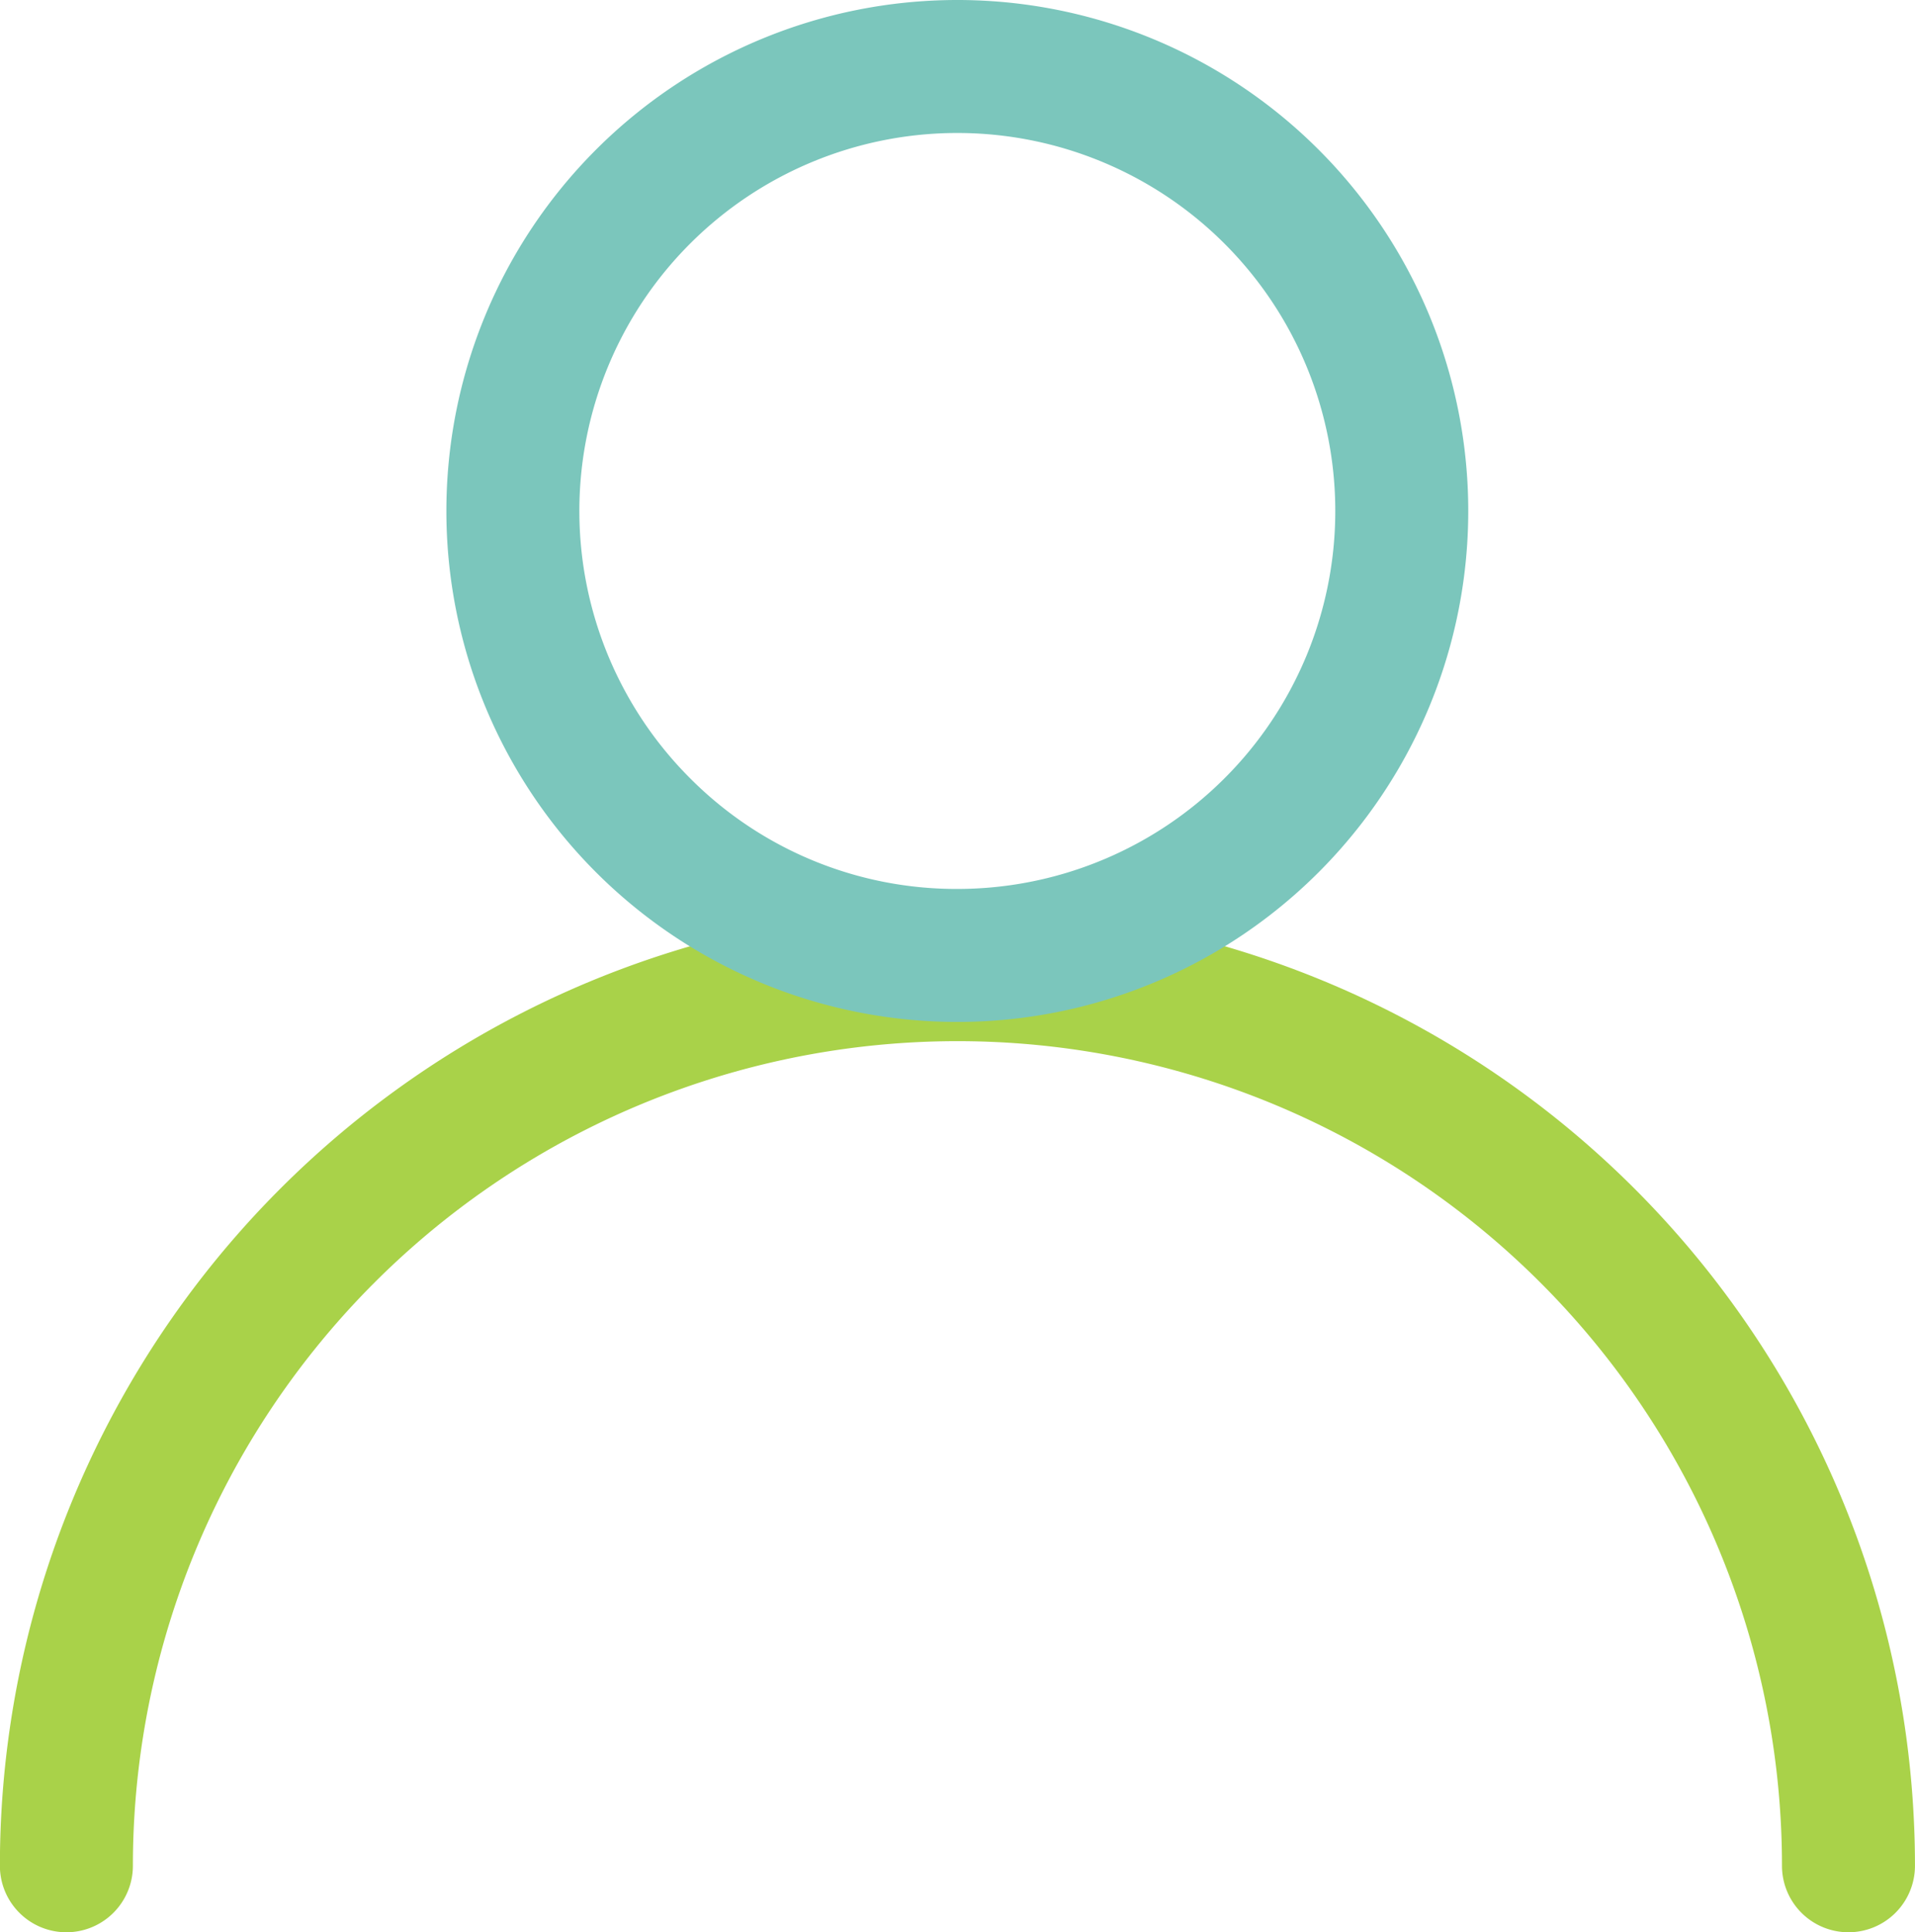
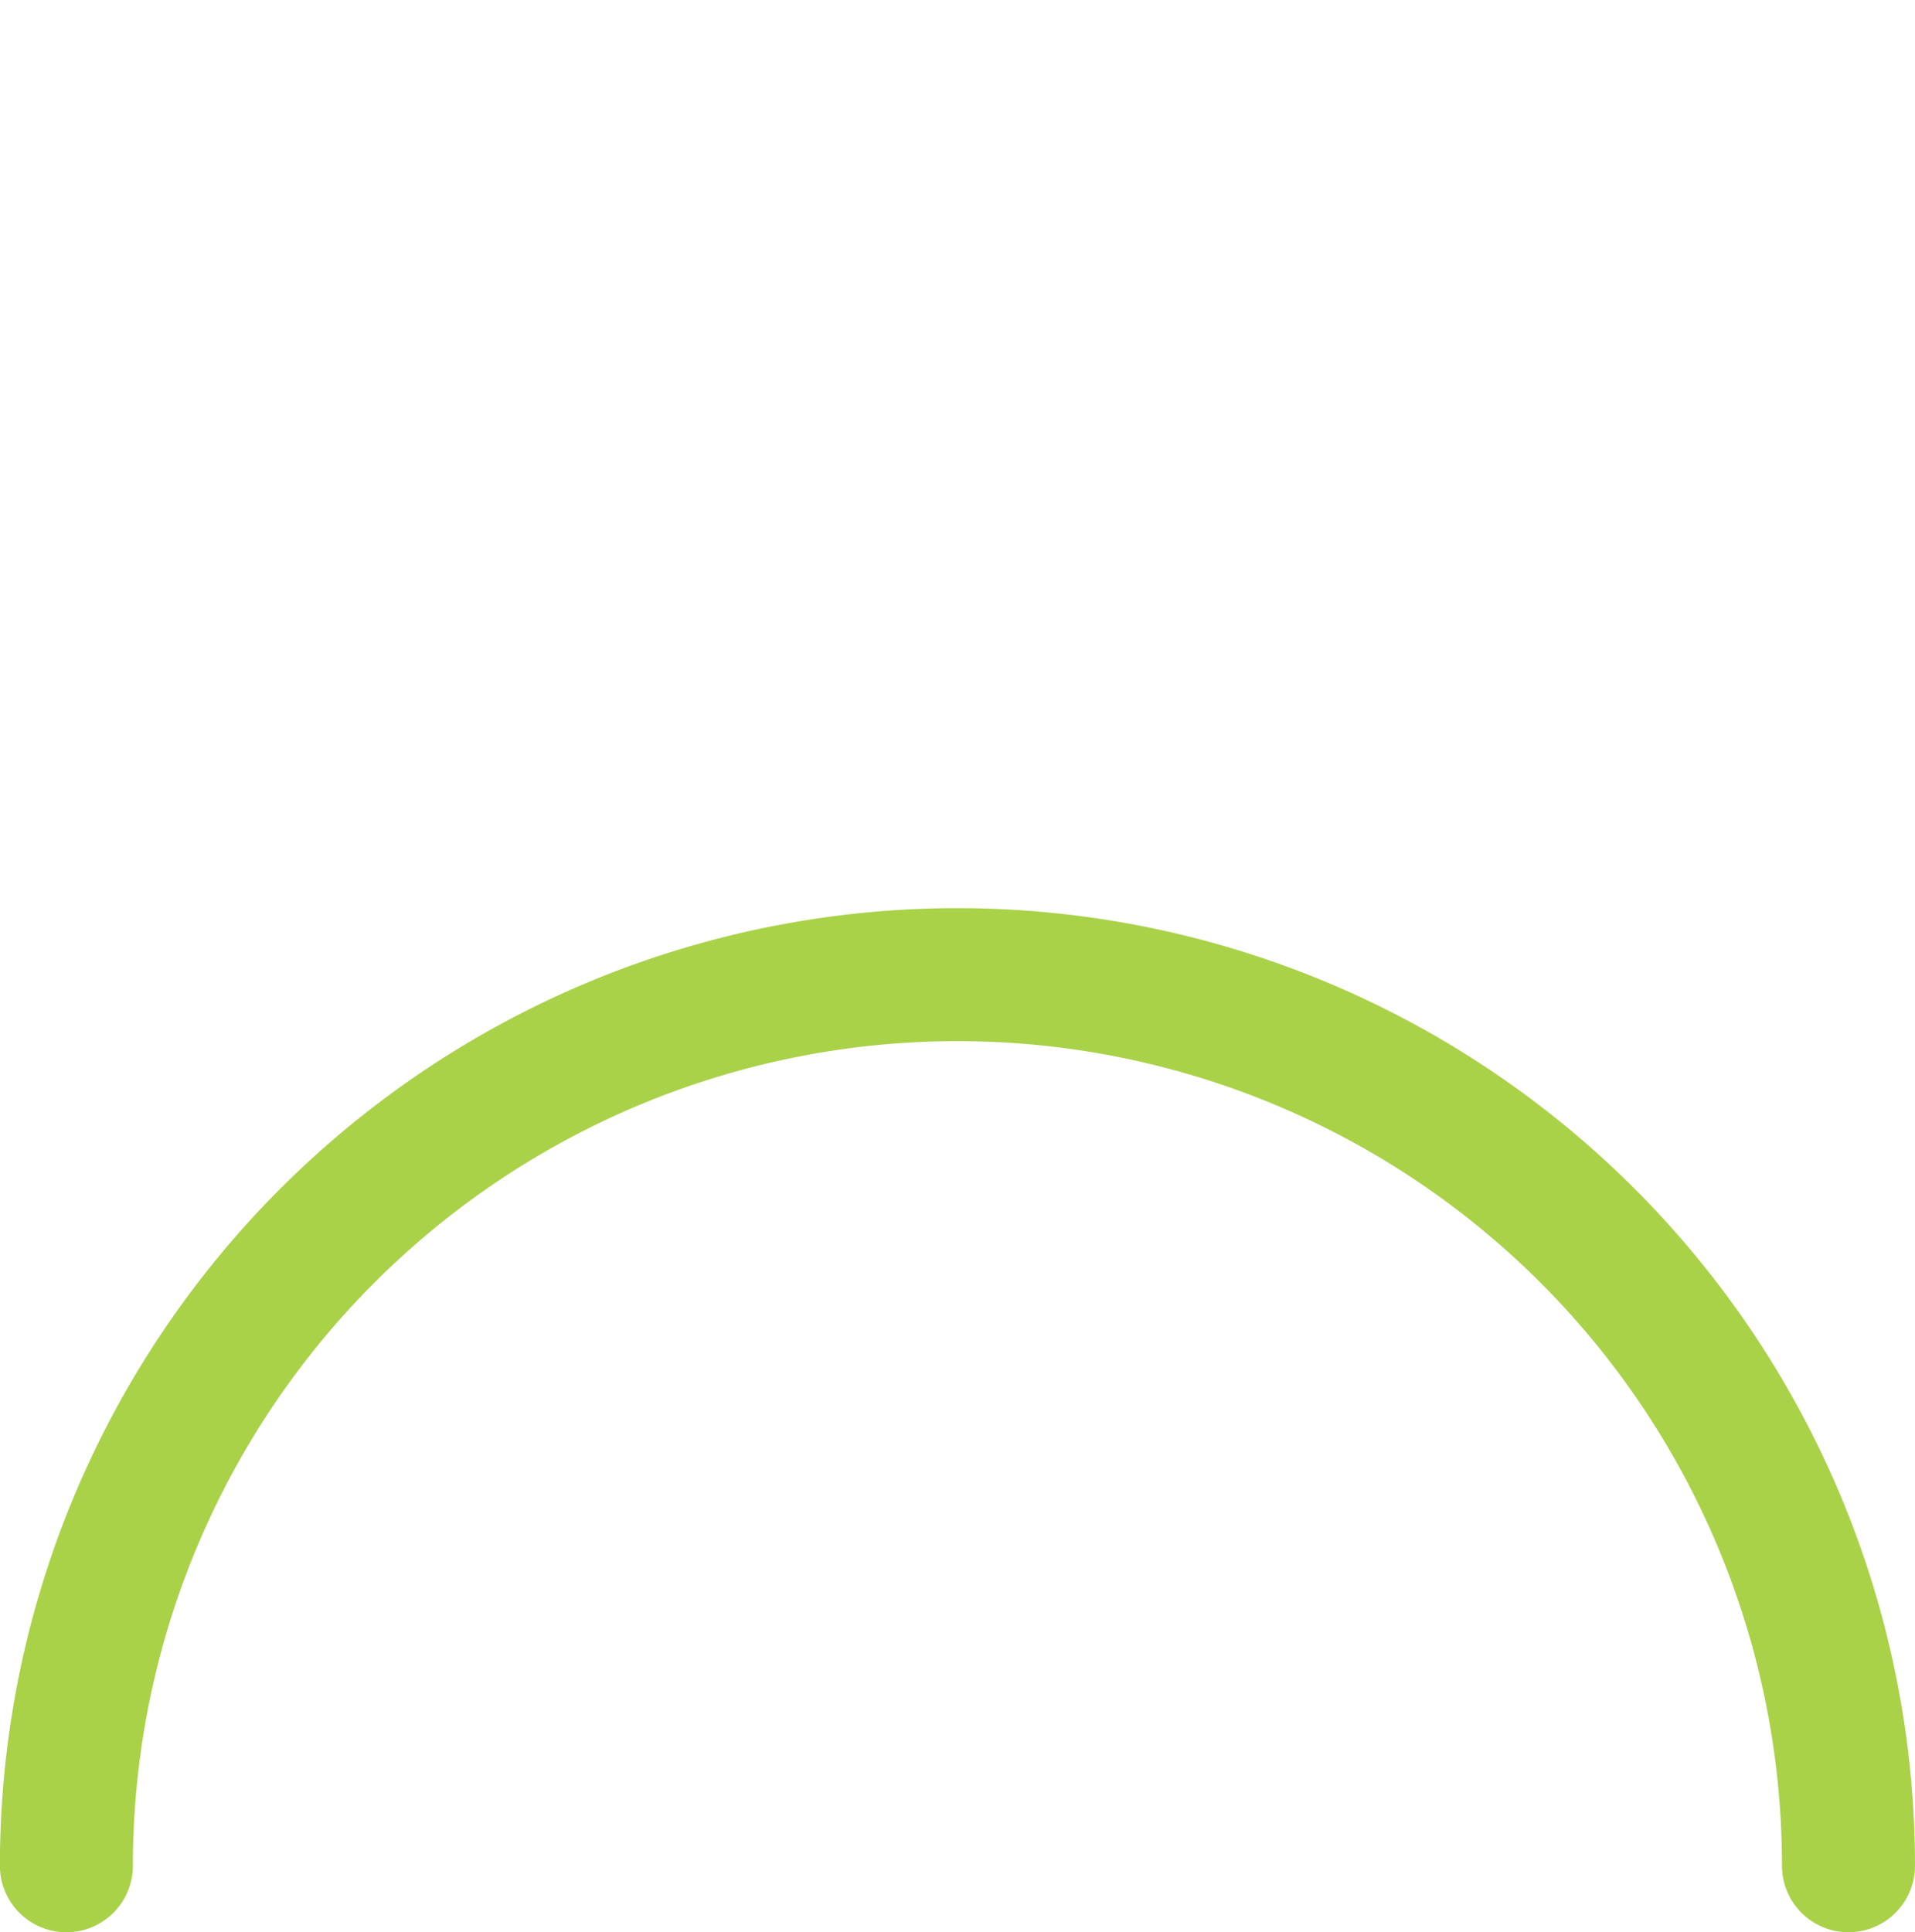
<svg xmlns="http://www.w3.org/2000/svg" width="57.598" height="58.113">
  <g data-name="Groupe 2400">
-     <path data-name="Tracé 4361" d="M55.597 58.113a2 2 0 0 1-2-2 24.8 24.8 0 1 0-49.6 0 2 2 0 1 1-4 0 28.8 28.8 0 1 1 57.6 0 2 2 0 0 1-2 2Z" fill="#a9d249" />
-     <path data-name="Ellipse 334" d="M28.793 0a15.367 15.367 0 0 1 15.368 15.367 15.367 15.367 0 0 1-15.368 15.368 15.367 15.367 0 0 1-15.367-15.368A15.367 15.367 0 0 1 28.793 0Zm0 26.735a11.367 11.367 0 0 0 8.038-19.406 11.367 11.367 0 0 0-16.076 16.076 11.293 11.293 0 0 0 8.038 3.33Z" fill="#7bc6bc" />
+     <path data-name="Tracé 4361" d="M55.597 58.113a2 2 0 0 1-2-2 24.8 24.8 0 1 0-49.6 0 2 2 0 1 1-4 0 28.8 28.8 0 1 1 57.6 0 2 2 0 0 1-2 2" fill="#a9d249" />
  </g>
</svg>